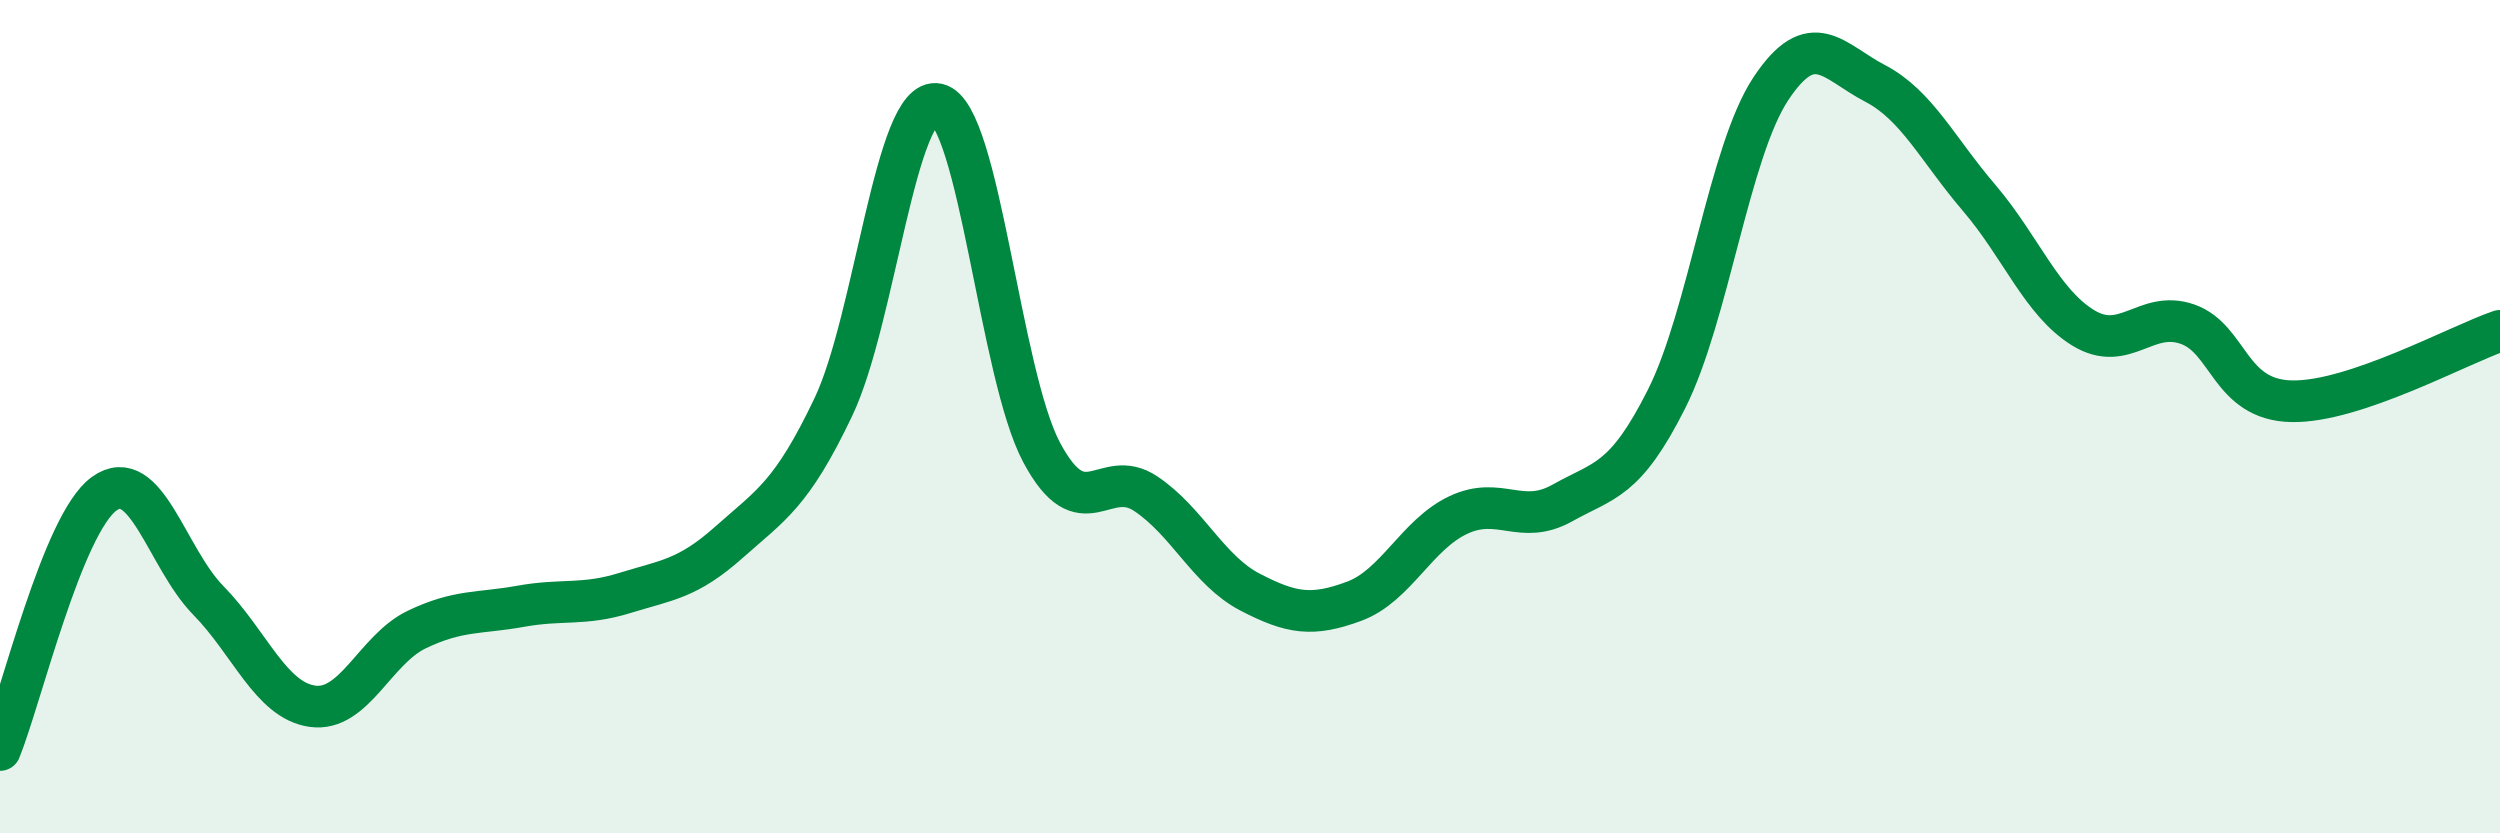
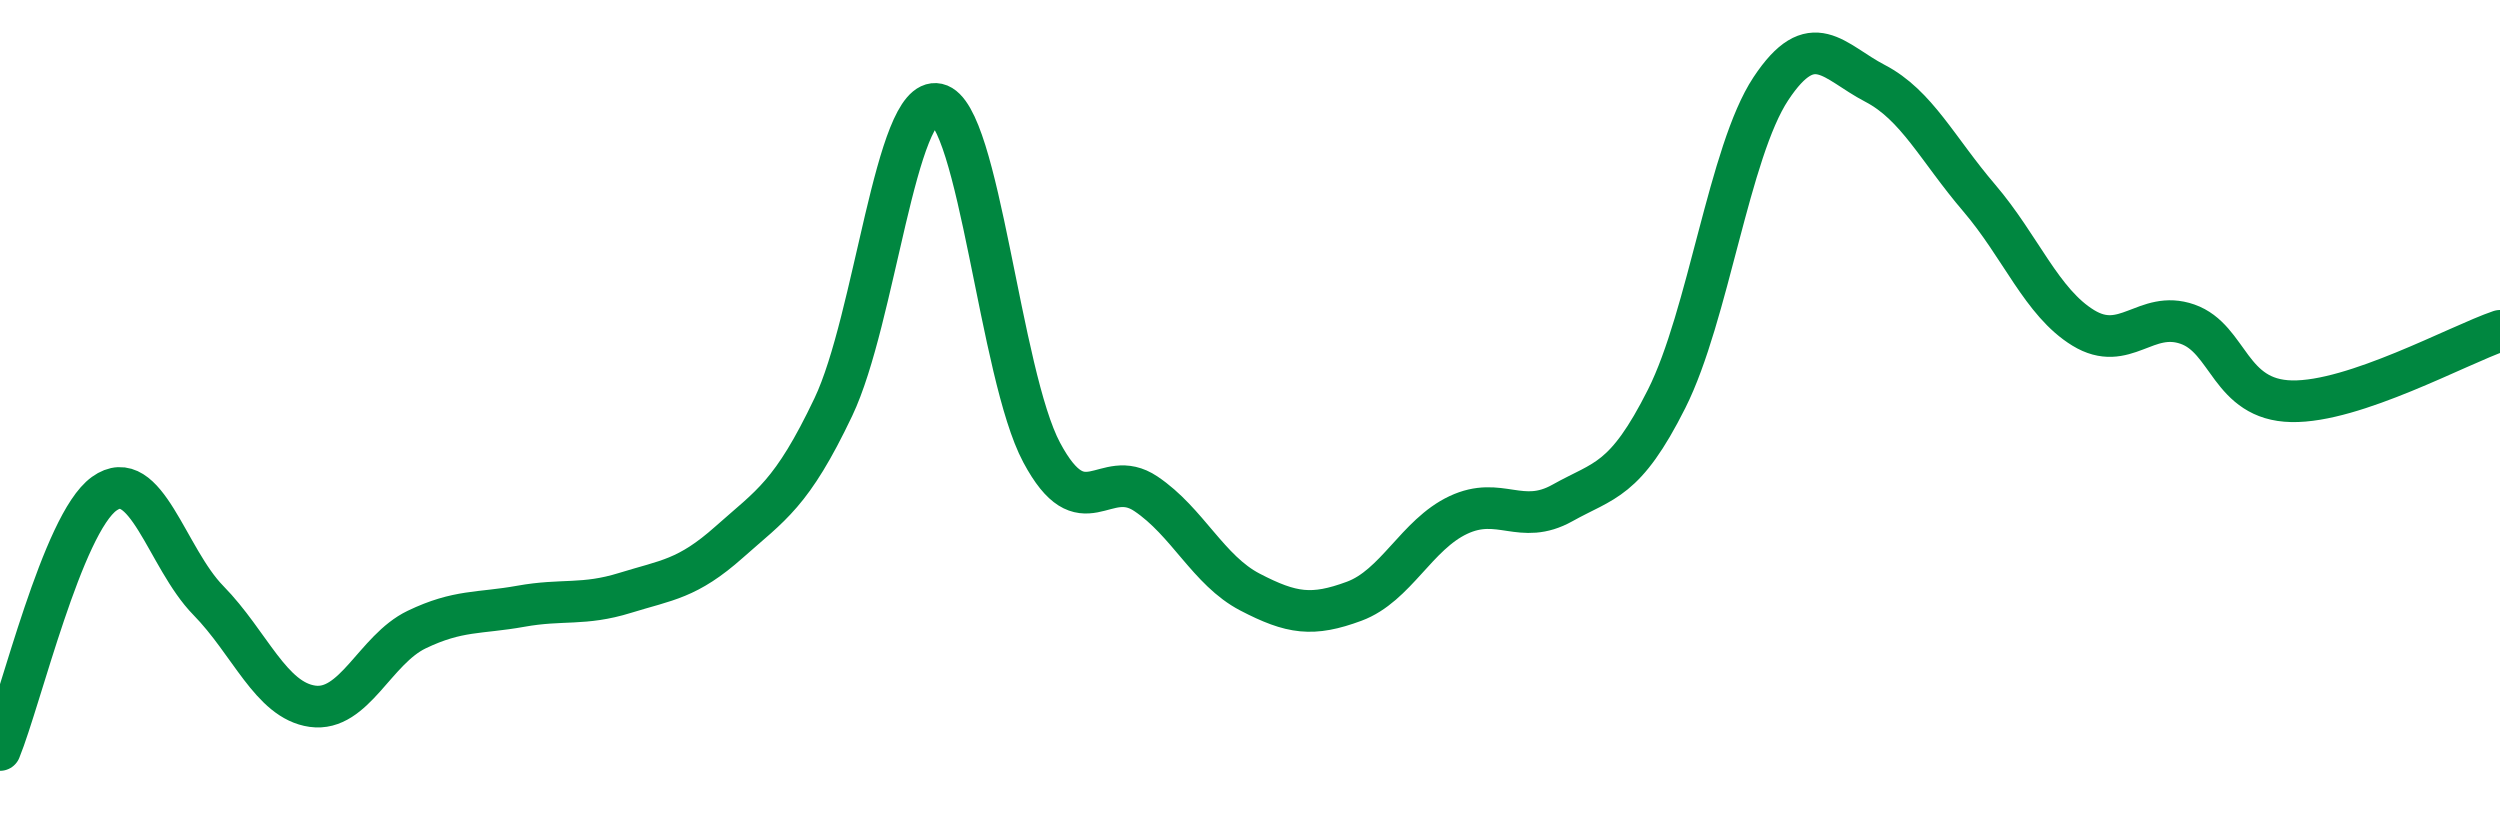
<svg xmlns="http://www.w3.org/2000/svg" width="60" height="20" viewBox="0 0 60 20">
-   <path d="M 0,18 C 0.5,16.77 1.5,12.57 2.5,11.85 C 3.5,11.13 4,13.39 5,14.41 C 6,15.43 6.5,16.81 7.5,16.95 C 8.5,17.09 9,15.59 10,15.11 C 11,14.63 11.5,14.73 12.5,14.55 C 13.5,14.37 14,14.54 15,14.23 C 16,13.92 16.5,13.9 17.5,13.01 C 18.5,12.12 19,11.87 20,9.77 C 21,7.67 21.5,2.28 22.5,2.5 C 23.5,2.72 24,8.99 25,10.86 C 26,12.73 26.5,11.18 27.5,11.85 C 28.5,12.52 29,13.69 30,14.21 C 31,14.73 31.5,14.8 32.5,14.43 C 33.5,14.06 34,12.83 35,12.36 C 36,11.89 36.5,12.63 37.5,12.07 C 38.5,11.51 39,11.56 40,9.57 C 41,7.58 41.5,3.64 42.5,2.13 C 43.5,0.62 44,1.48 45,2 C 46,2.52 46.5,3.58 47.5,4.75 C 48.5,5.92 49,7.26 50,7.87 C 51,8.48 51.5,7.43 52.5,7.78 C 53.5,8.13 53.5,9.6 55,9.63 C 56.5,9.66 59,8.28 60,7.94L60 20L0 20Z" fill="#008740" opacity="0.1" stroke-linecap="round" stroke-linejoin="round" />
  <path d="M 0,18 C 0.5,16.77 1.5,12.57 2.5,11.85 C 3.5,11.13 4,13.39 5,14.41 C 6,15.43 6.5,16.81 7.5,16.95 C 8.5,17.09 9,15.59 10,15.11 C 11,14.63 11.5,14.73 12.5,14.55 C 13.5,14.37 14,14.54 15,14.23 C 16,13.92 16.5,13.9 17.5,13.01 C 18.5,12.12 19,11.87 20,9.77 C 21,7.67 21.5,2.28 22.5,2.5 C 23.5,2.72 24,8.99 25,10.86 C 26,12.73 26.5,11.18 27.5,11.85 C 28.5,12.52 29,13.69 30,14.21 C 31,14.73 31.5,14.8 32.5,14.43 C 33.5,14.06 34,12.83 35,12.36 C 36,11.89 36.5,12.63 37.5,12.07 C 38.5,11.51 39,11.56 40,9.57 C 41,7.58 41.5,3.64 42.5,2.13 C 43.5,0.62 44,1.48 45,2 C 46,2.52 46.5,3.58 47.5,4.75 C 48.5,5.92 49,7.26 50,7.87 C 51,8.48 51.5,7.43 52.5,7.78 C 53.5,8.13 53.5,9.6 55,9.63 C 56.5,9.66 59,8.28 60,7.94" stroke="#008740" stroke-width="1" fill="none" stroke-linecap="round" stroke-linejoin="round" />
</svg>